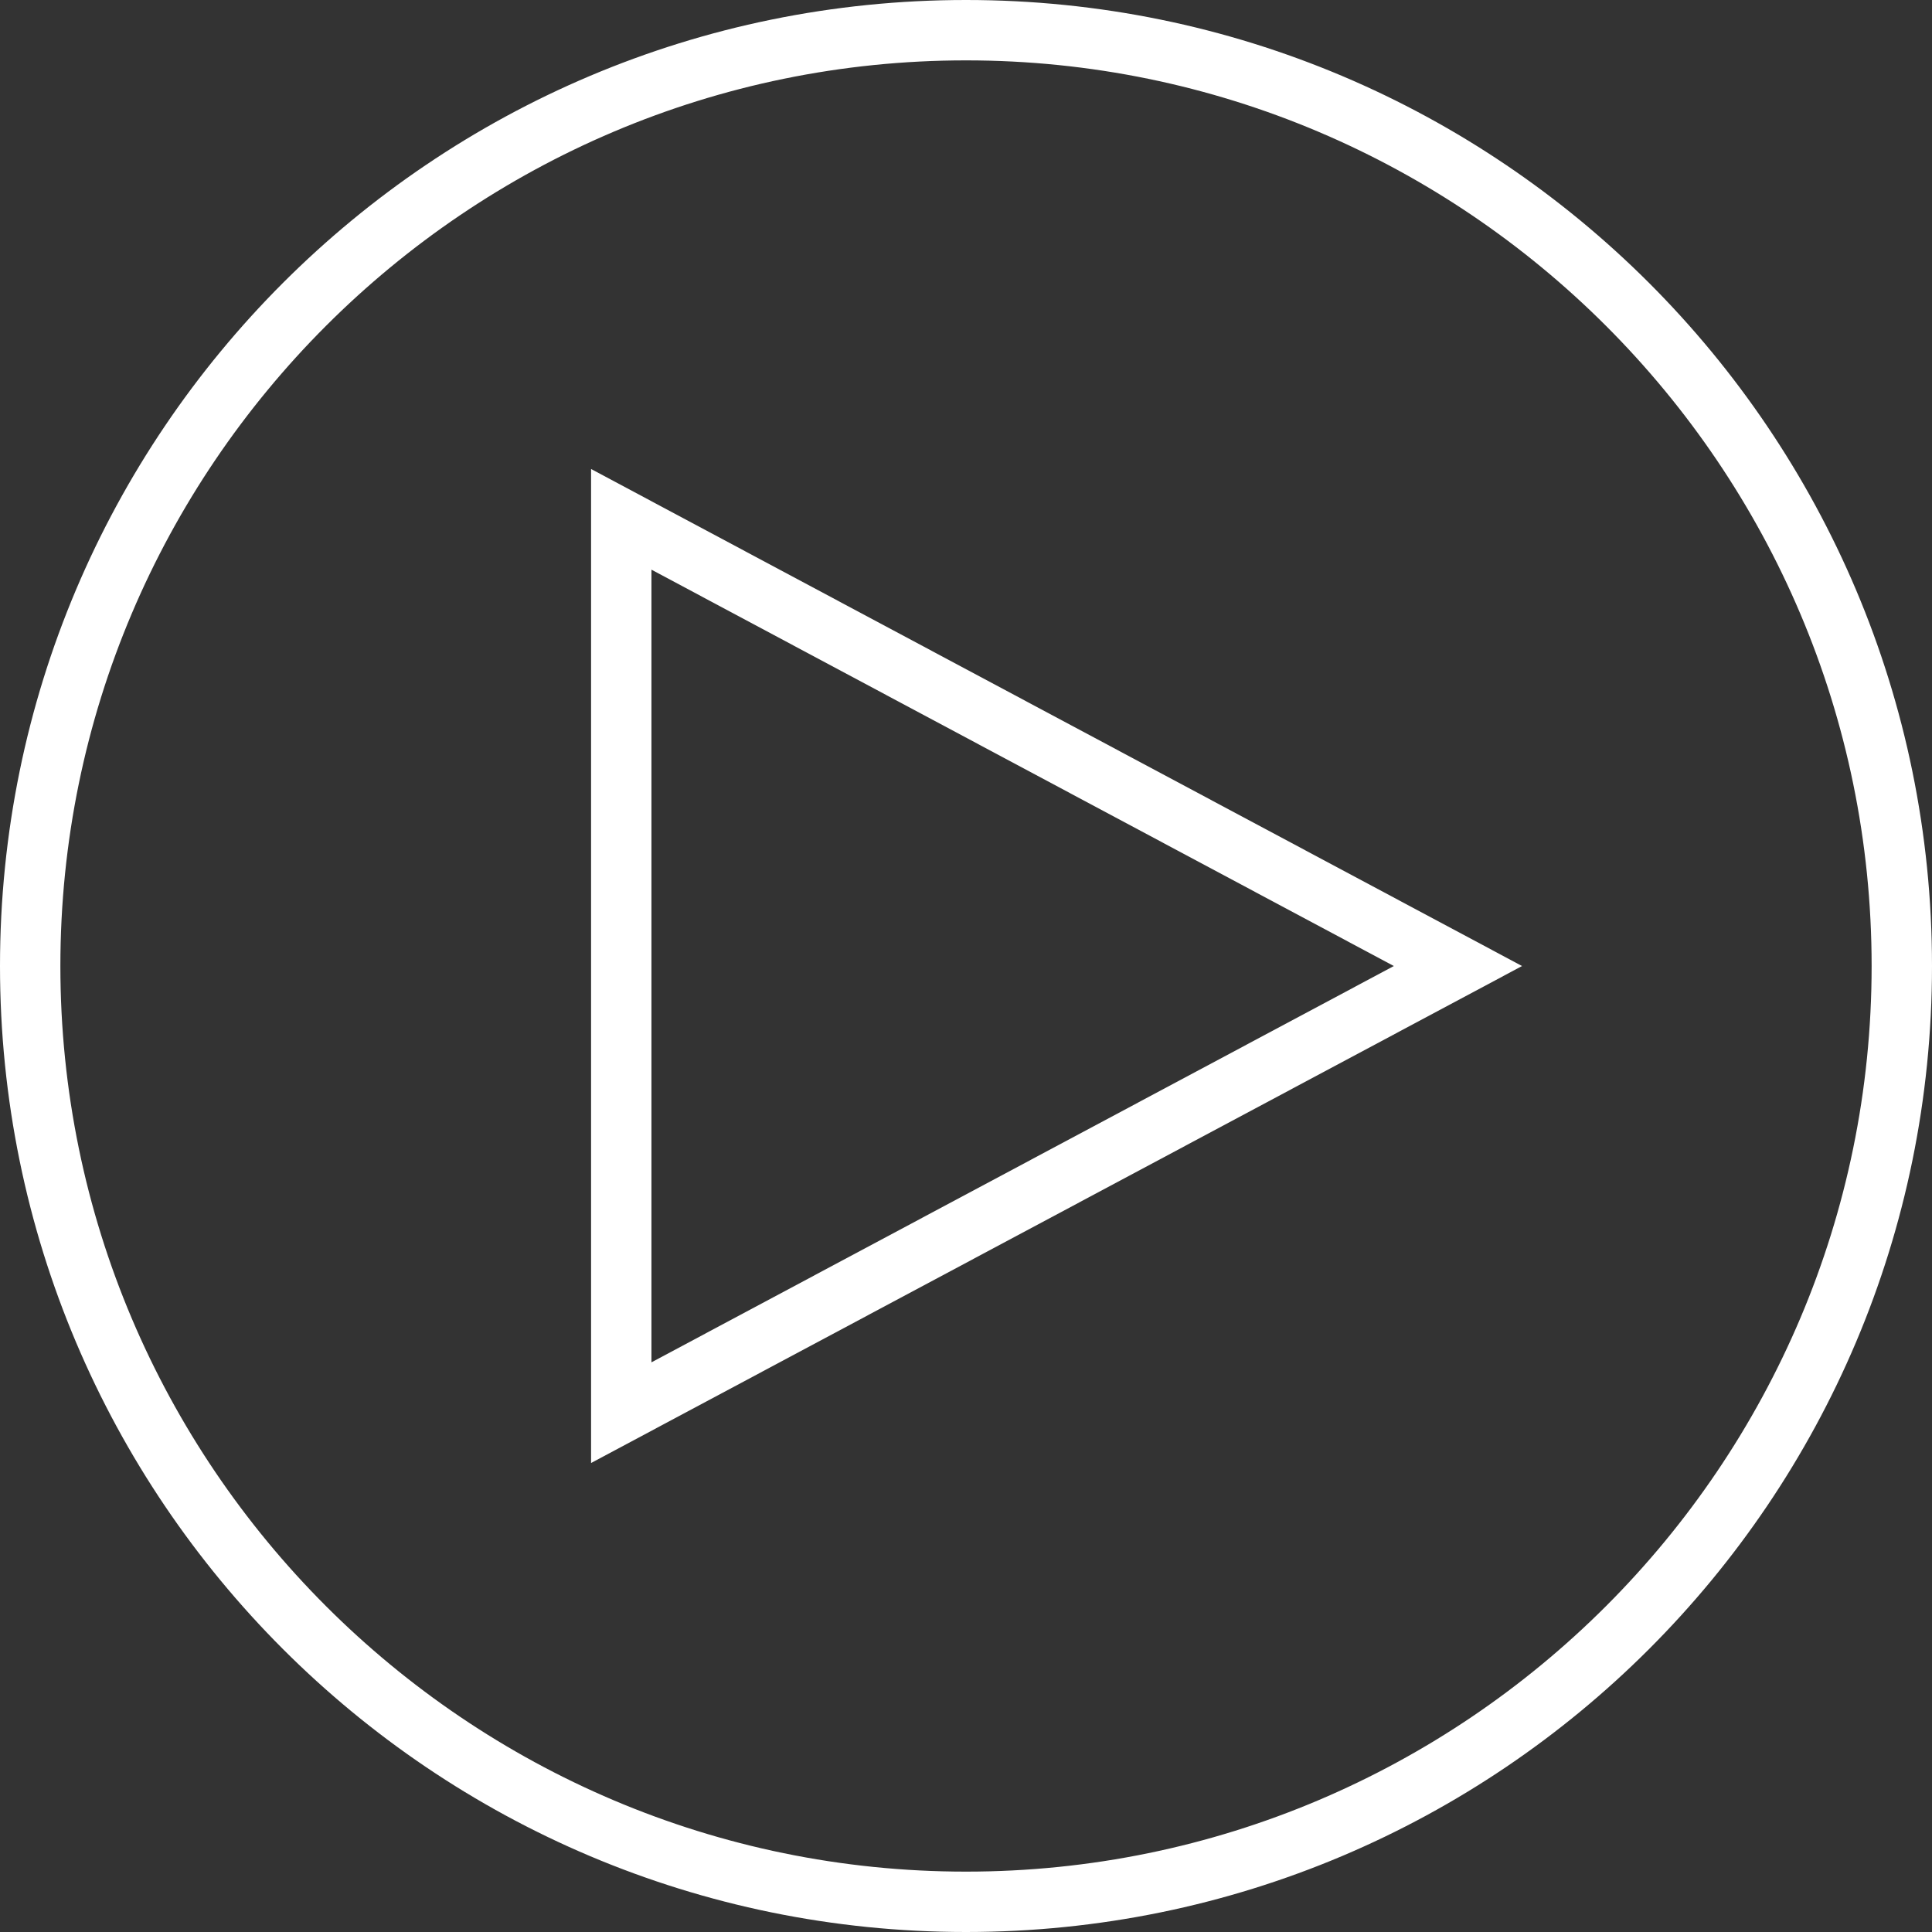
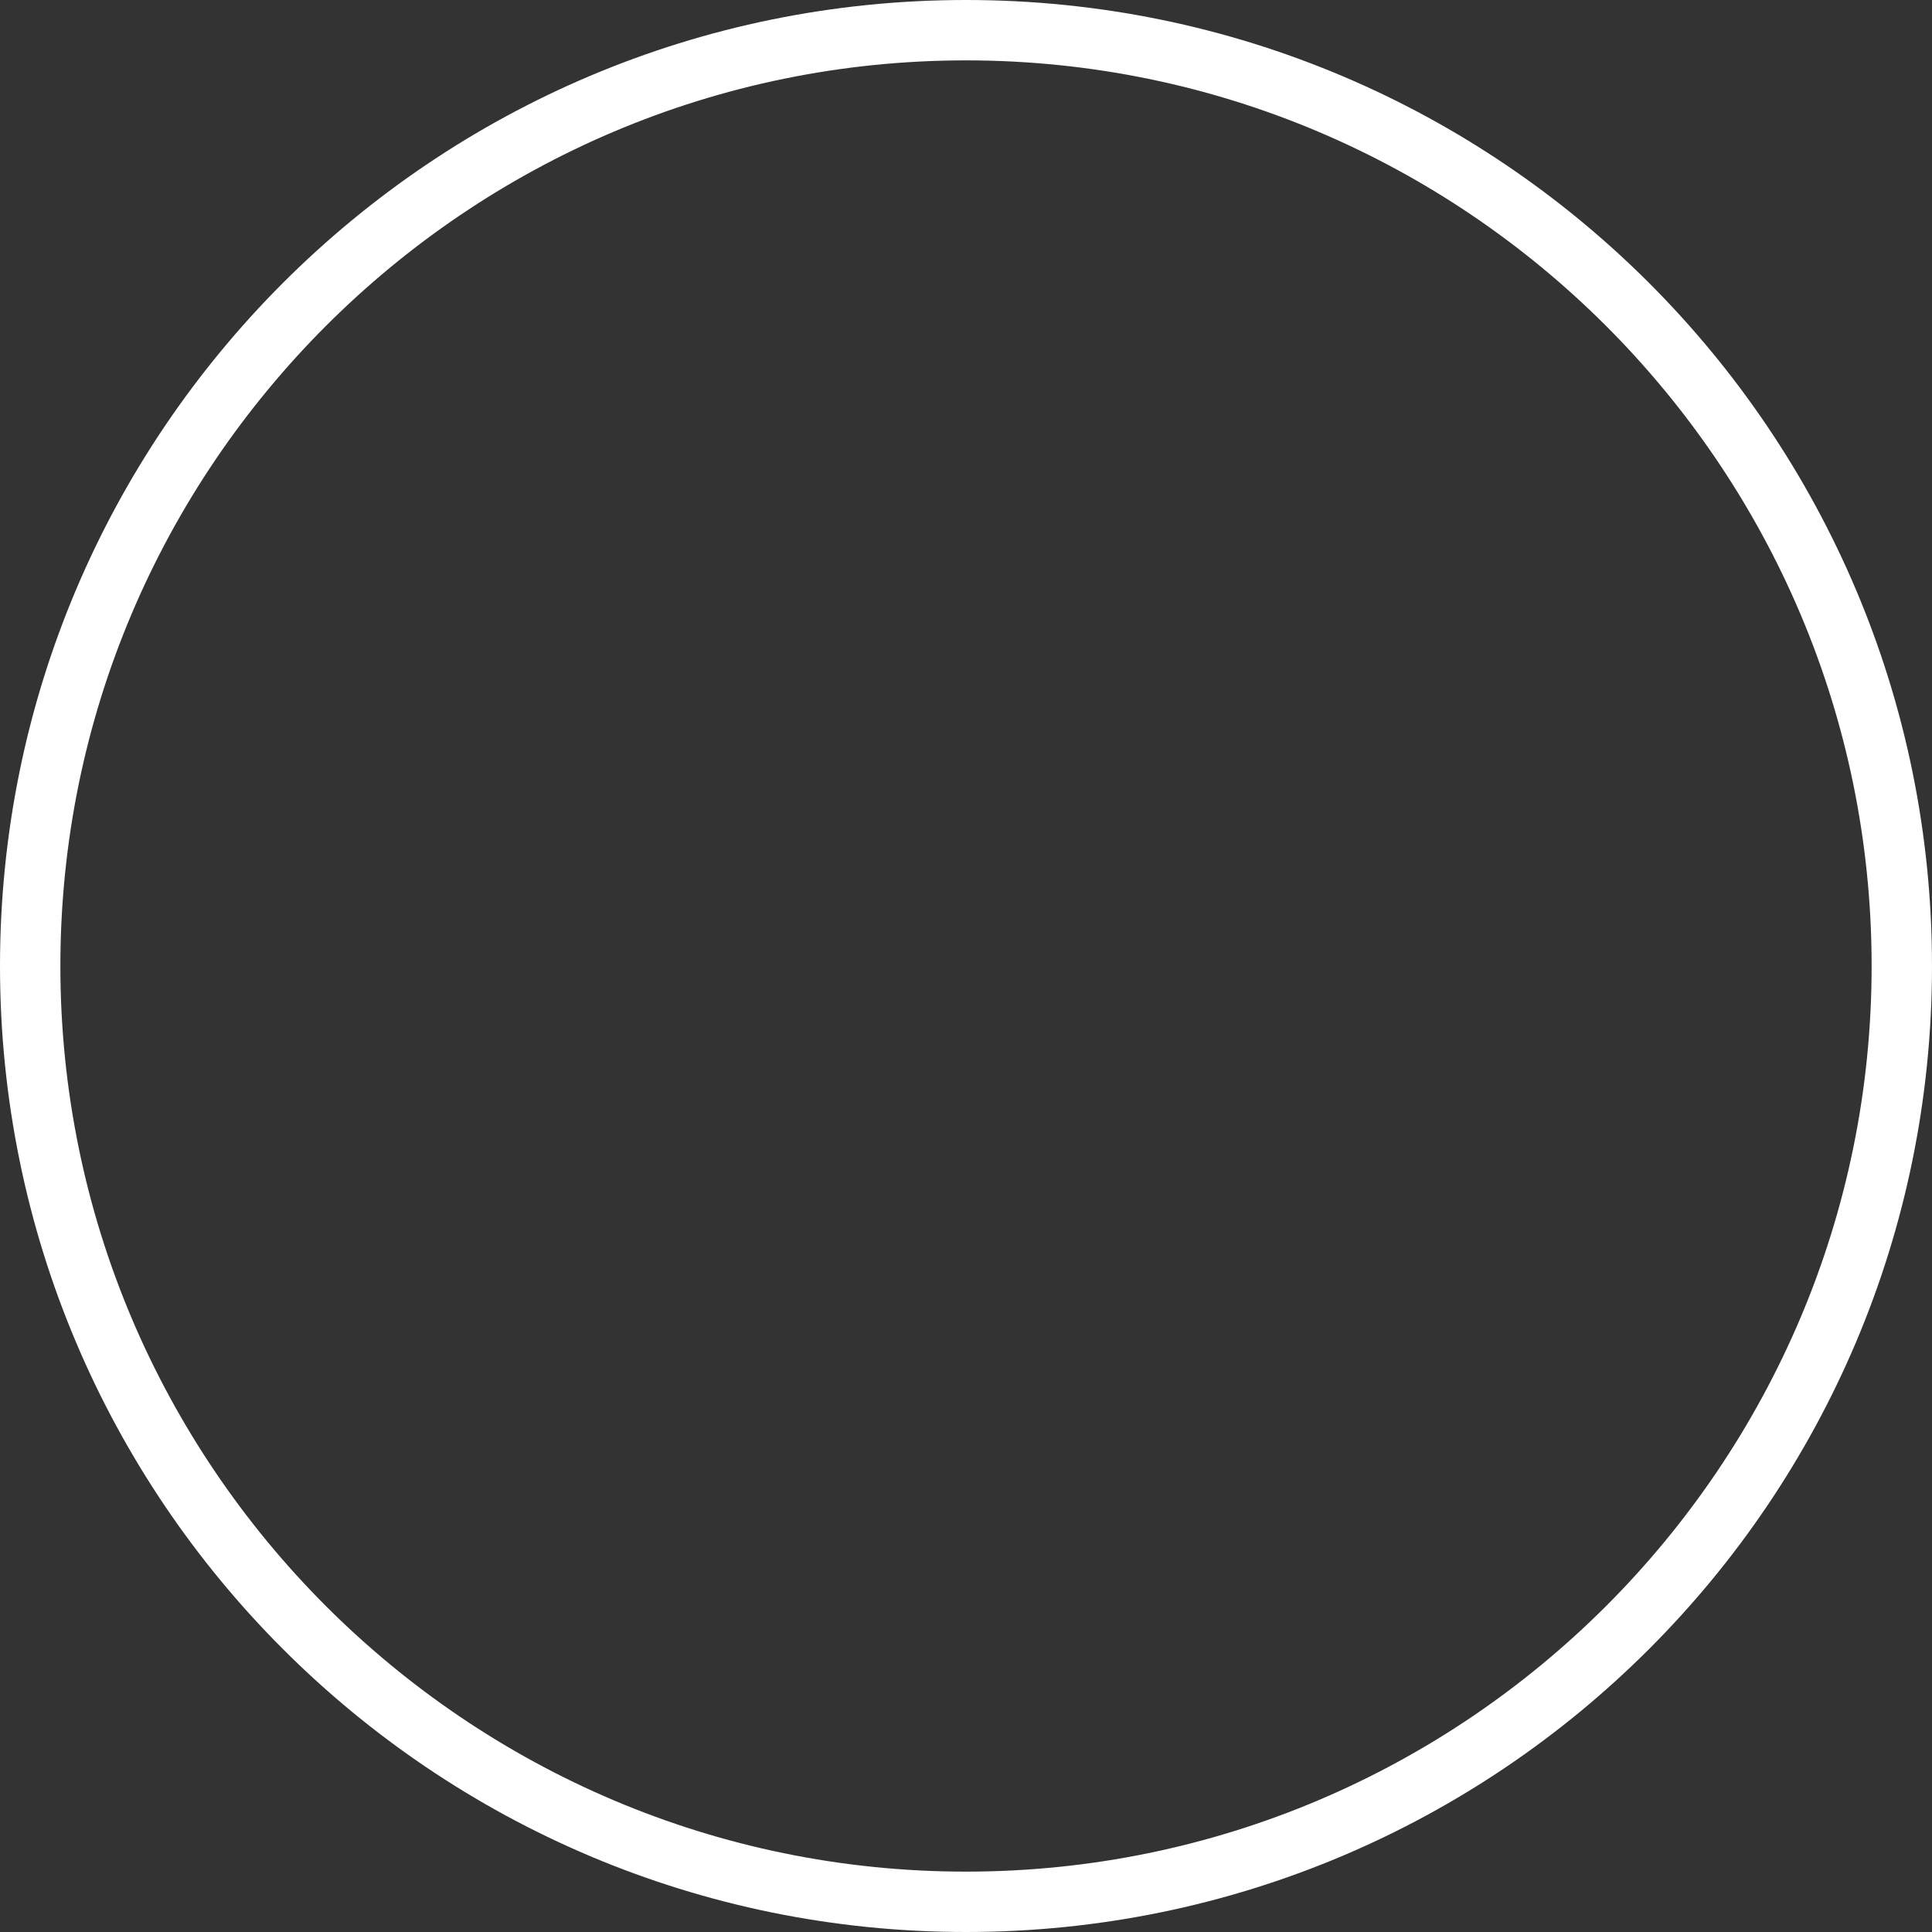
<svg xmlns="http://www.w3.org/2000/svg" enable-background="new 0 0 64 64" version="1.1" viewBox="0 0 64 64" xml:space="preserve">
  <rect x="0" y="0" width="64" height="64" fill="#333333" stroke="none" />
  <g id="outline" fill="white">
    <path d="M32,2c16.542,0,30,13.458,30,30S48.542,62,32,62S2,48.542,2,32S15.458,2,32,2 M32,0C14.327,0,0,14.327,0,32   s14.327,32,32,32c17.673,0,32-14.327,32-32S49.673,0,32,0L32,0z" />
-     <path d="M21.58,18.871l24.593,13.13L21.58,45.129V18.871 M19.58,15.536v32.928L50.42,32.001L19.58,15.536L19.58,15.536z" />
  </g>
</svg>